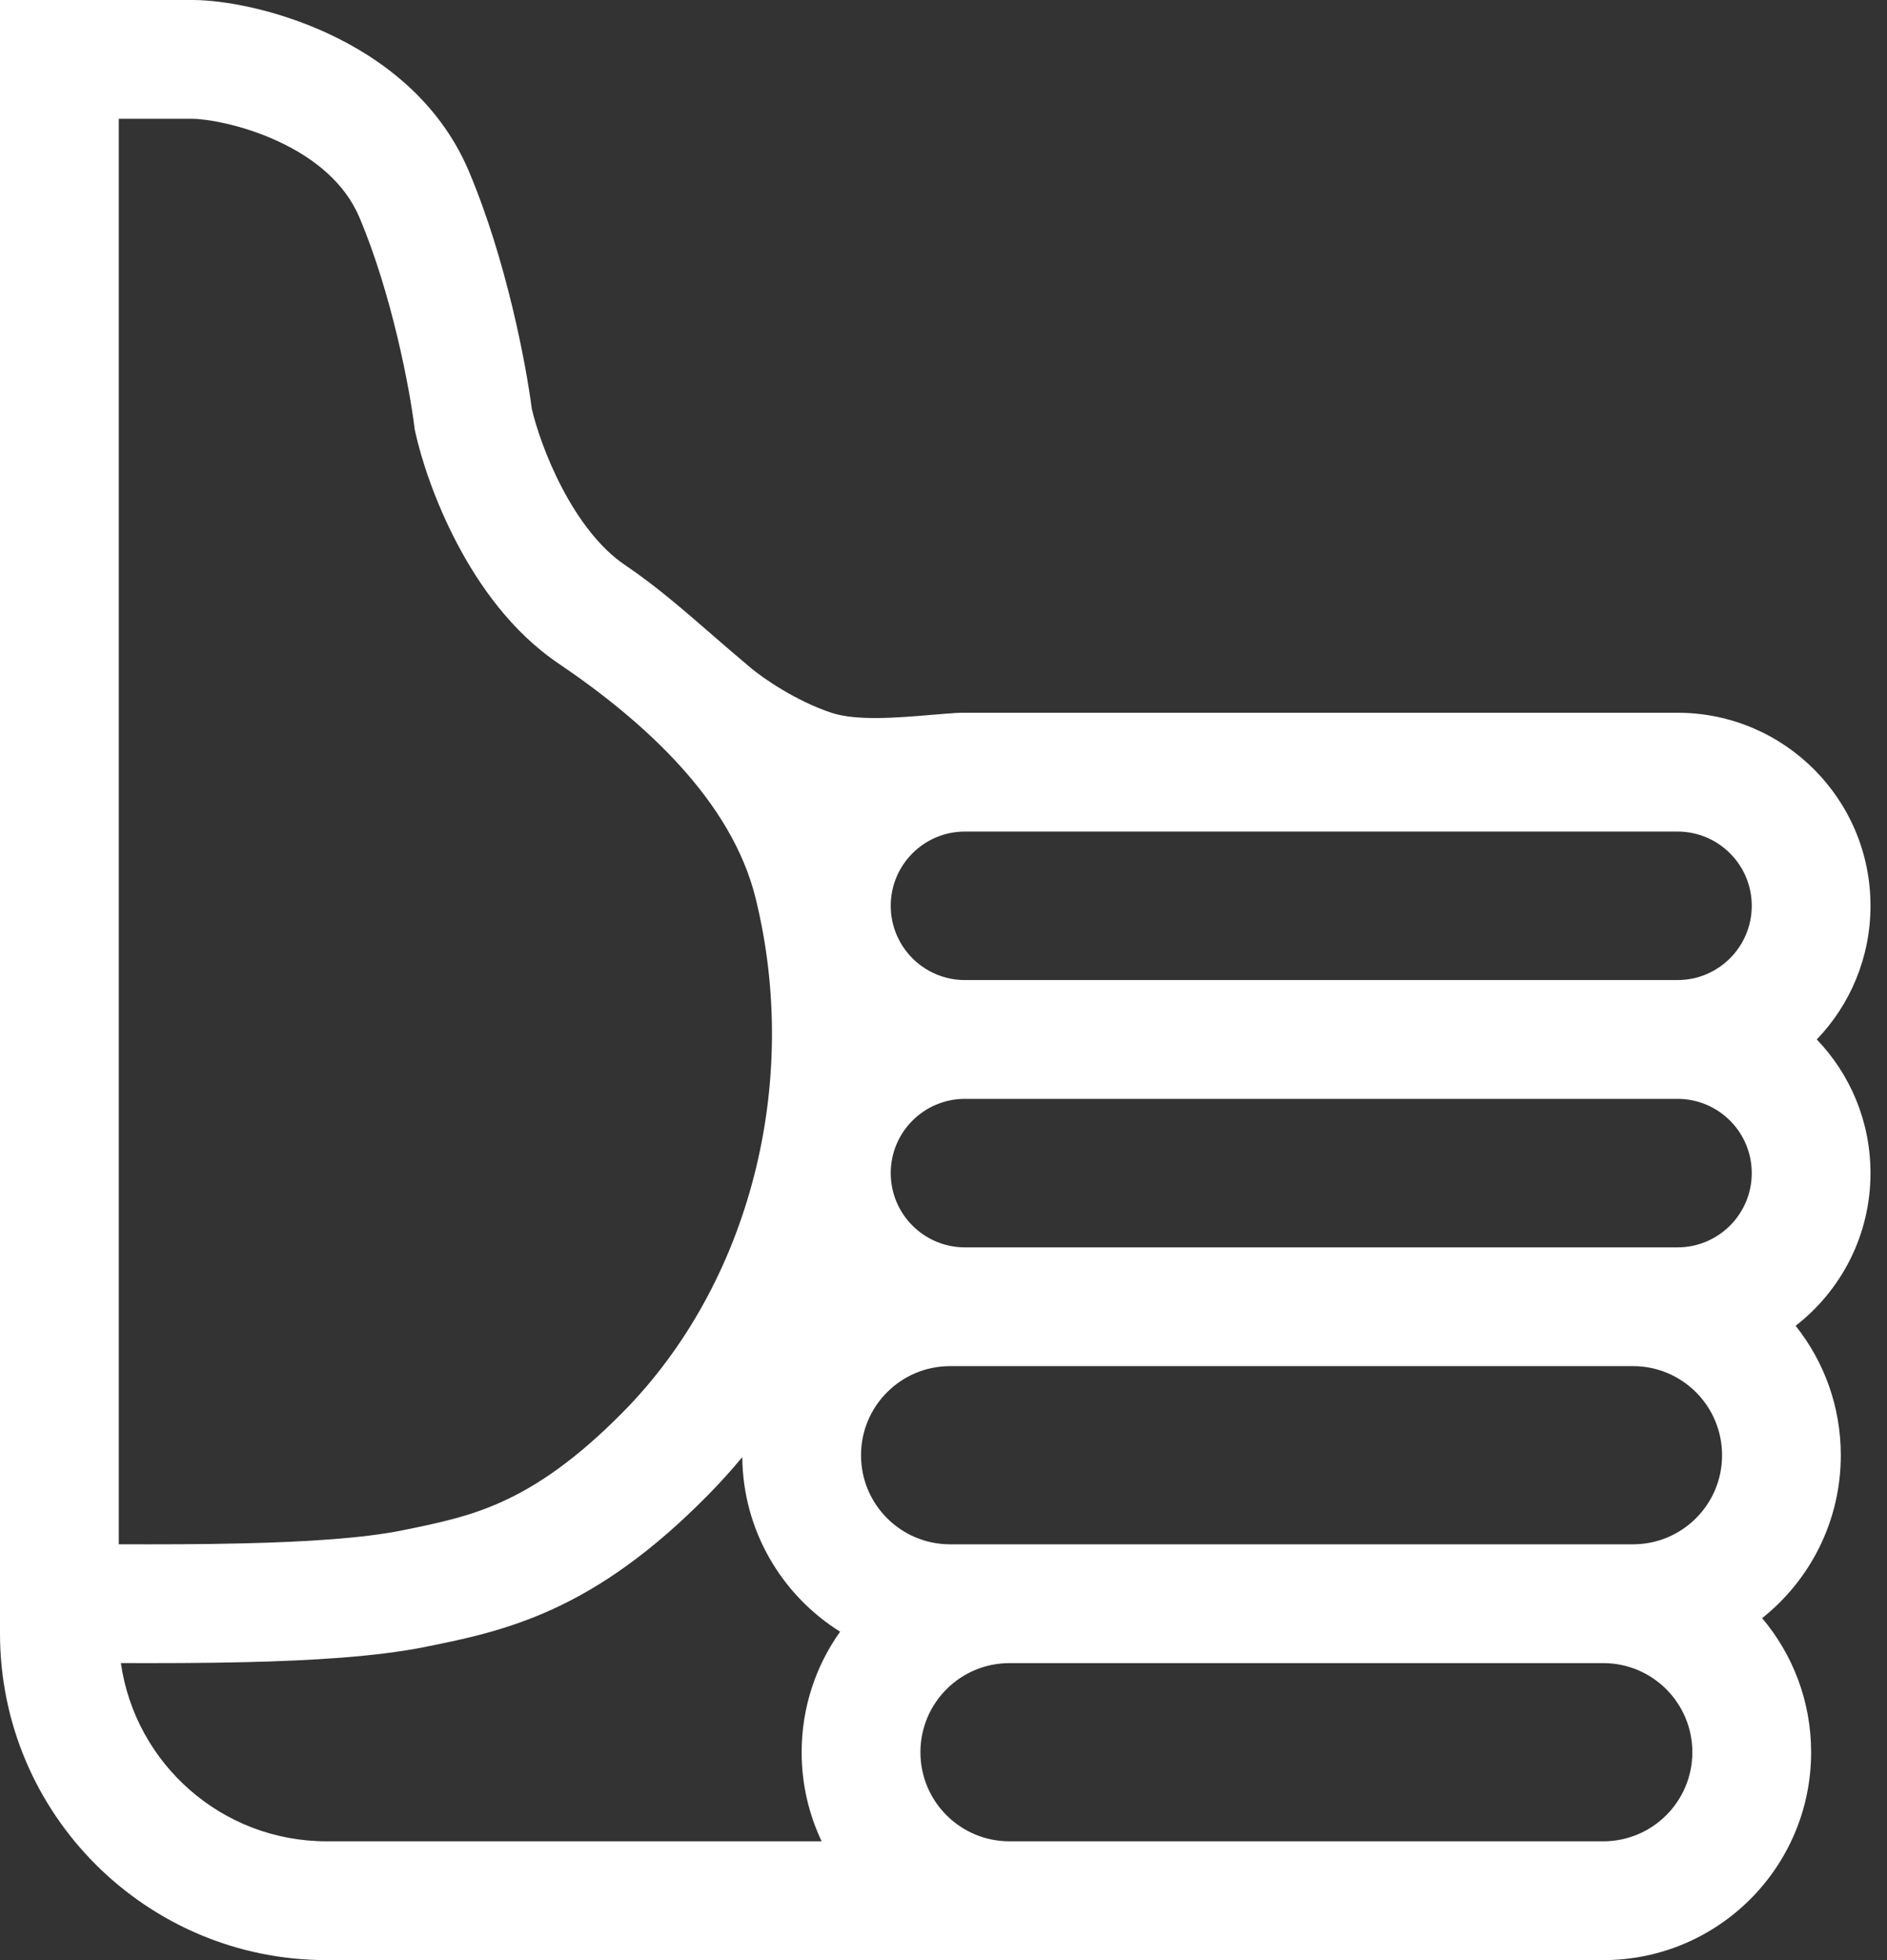
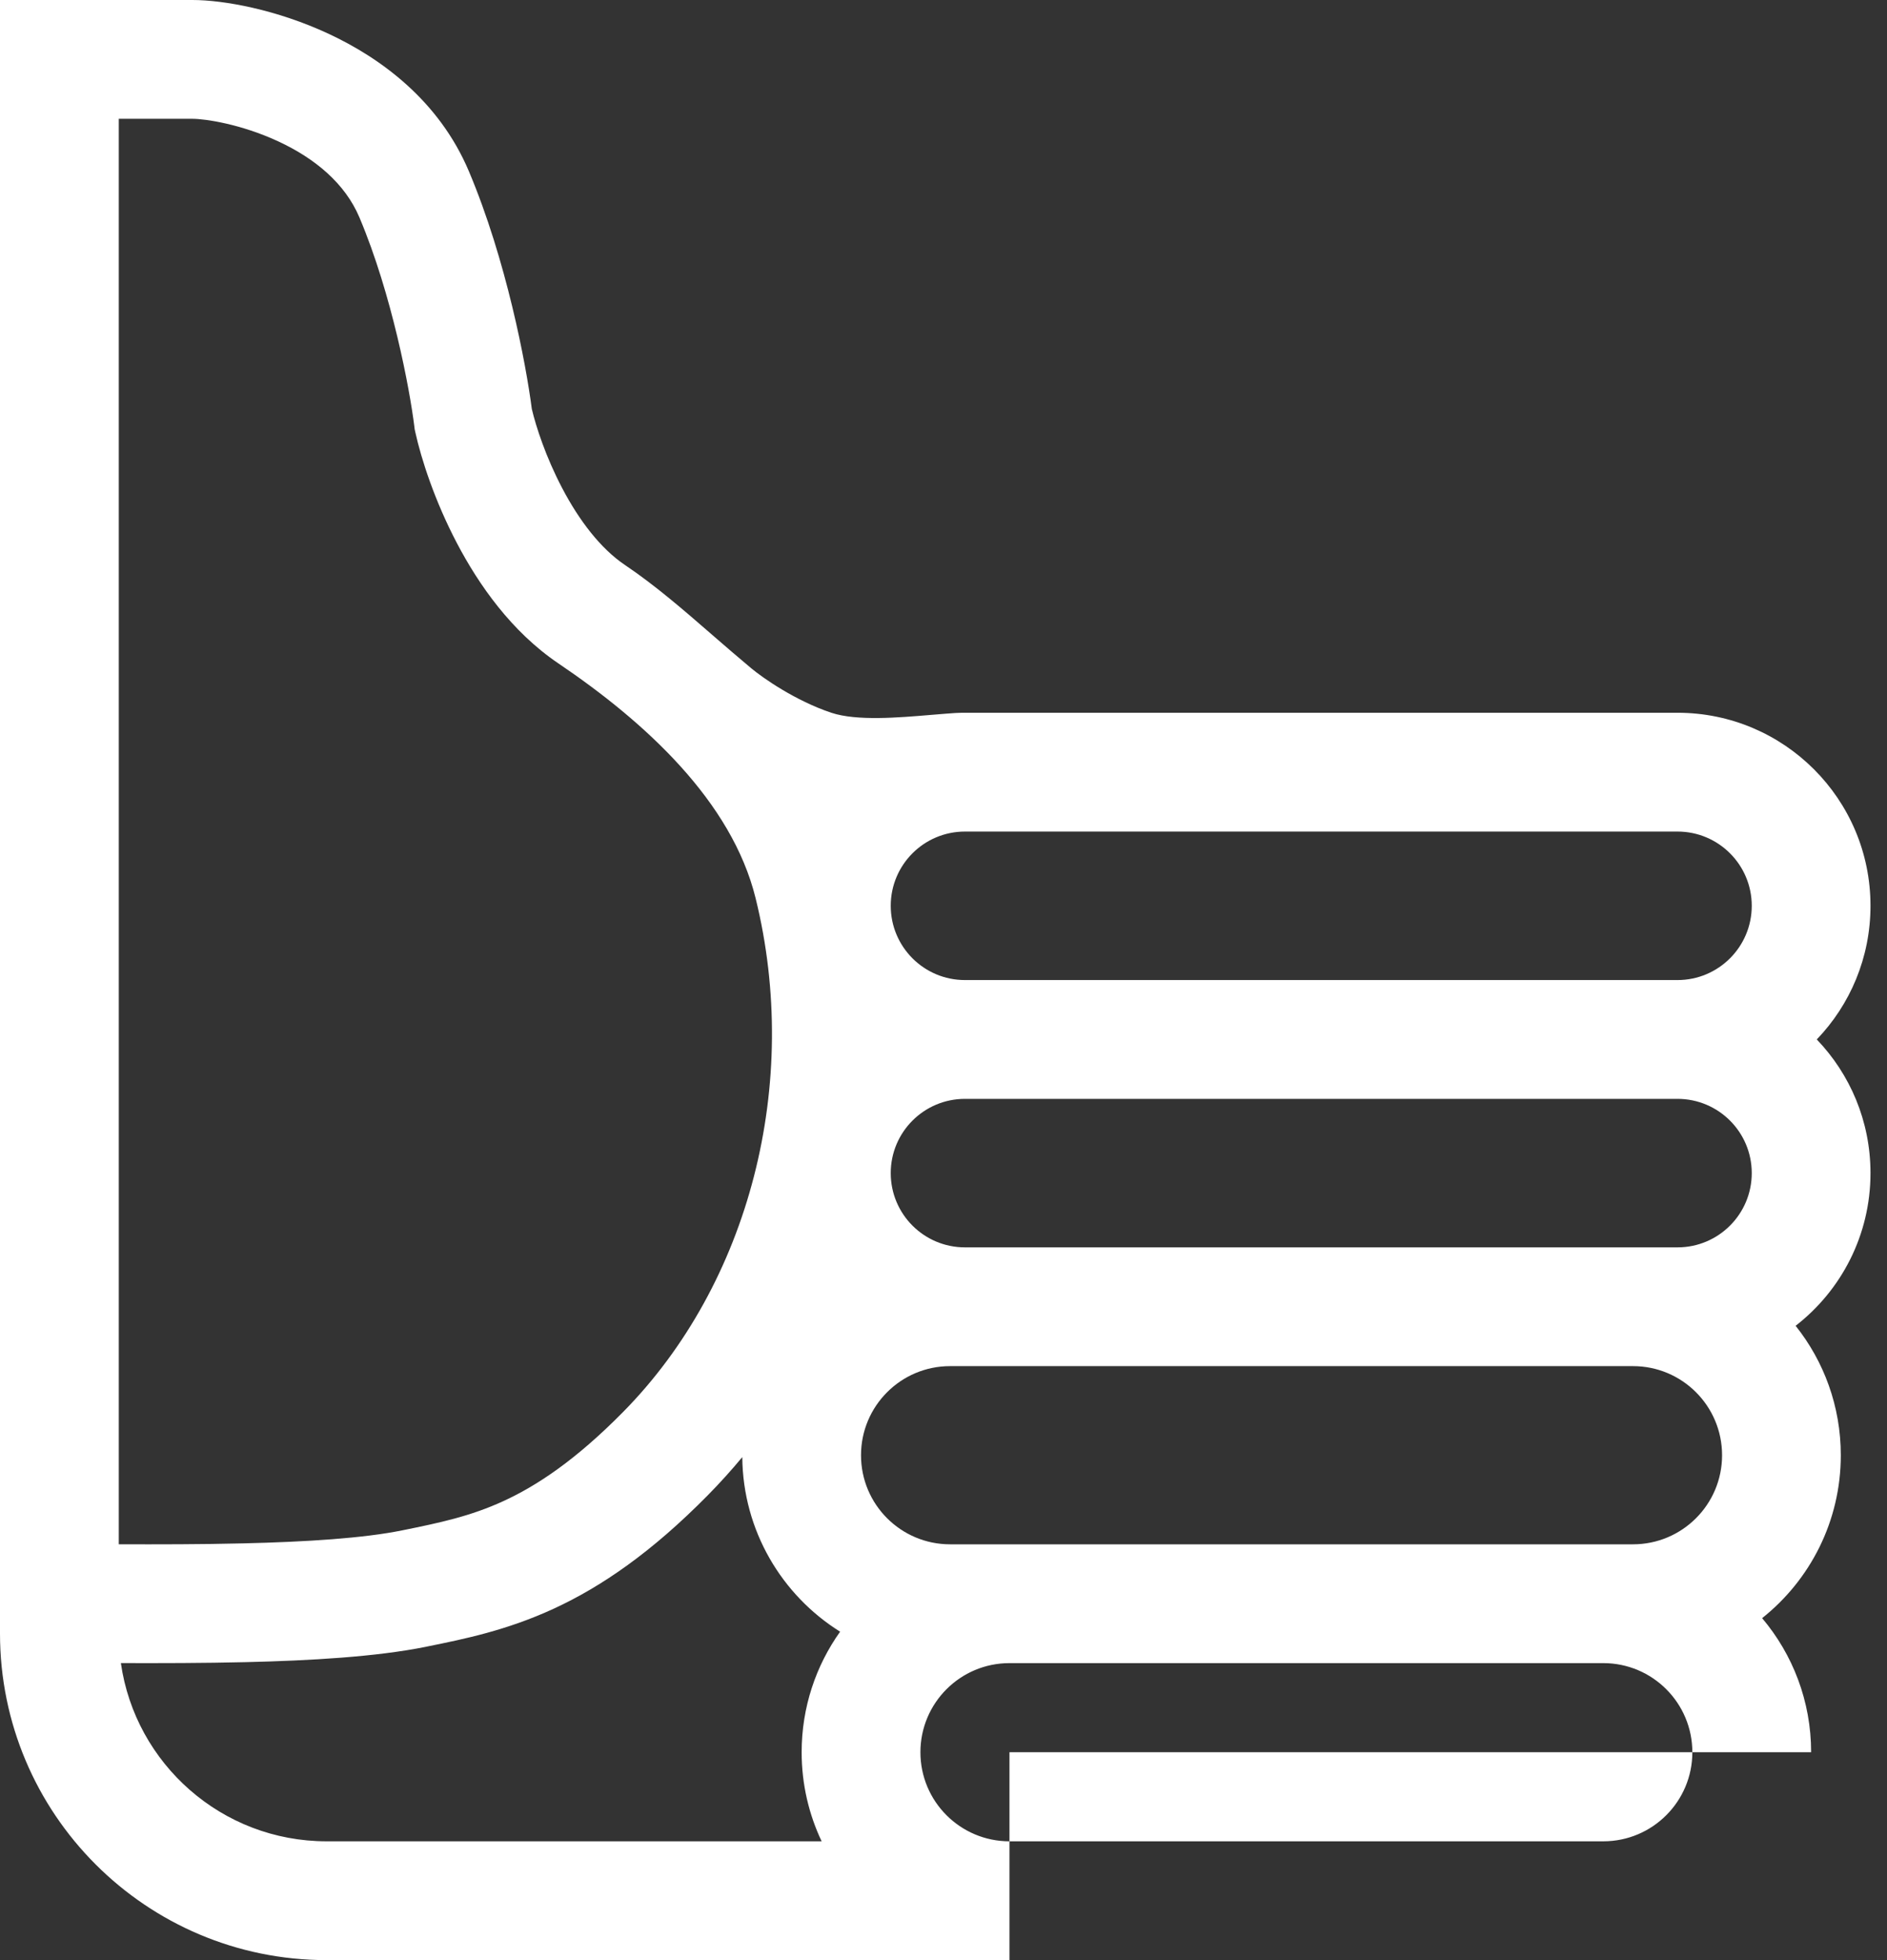
<svg xmlns="http://www.w3.org/2000/svg" width="52" height="54" viewBox="0 0 52 54" fill="none">
  <rect x="0" y="0" width="52" height="54" fill="#333333" stroke="none" />
-   <path fill-rule="evenodd" clip-rule="evenodd" d="M3.273 42.544V3.273H5.302C5.658 3.273 6.645 3.42 7.668 3.895C8.677 4.363 9.508 5.051 9.905 5.991C10.803 8.115 11.293 10.734 11.418 11.749L11.427 11.825L11.443 11.899C11.609 12.655 11.984 13.806 12.591 14.963C13.191 16.106 14.093 17.401 15.384 18.274C17.776 19.89 20.163 22.072 20.822 24.744C22.079 29.842 20.662 35.359 17.172 38.898C15.861 40.227 14.797 40.928 13.884 41.349C12.958 41.776 12.113 41.952 11.087 42.16C10.026 42.376 8.456 42.478 6.695 42.519C5.547 42.547 4.374 42.547 3.273 42.544ZM3.331 45.817C3.727 48.593 6.114 50.727 9 50.727H22.642C22.289 49.983 22.091 49.151 22.091 48.273C22.091 47.035 22.484 45.888 23.151 44.952C21.546 43.949 20.473 42.171 20.455 40.143C20.153 40.506 19.836 40.858 19.502 41.196C17.962 42.758 16.582 43.709 15.254 44.321C13.96 44.917 12.784 45.156 11.784 45.358L11.738 45.368C10.369 45.645 8.545 45.749 6.772 45.791C5.615 45.819 4.425 45.82 3.331 45.817ZM27.814 50.727C27.815 50.727 27.817 50.727 27.818 50.727L41.727 50.727L44.182 50.727C45.537 50.727 46.636 49.628 46.636 48.273C46.636 46.917 45.537 45.818 44.182 45.818H27.818C26.463 45.818 25.364 46.917 25.364 48.273C25.364 49.627 26.46 50.725 27.814 50.727ZM27.818 54H9C4.029 54 0 49.971 0 45V0H1.636H3.273H5.302C6.169 0 7.625 0.266 9.047 0.927C10.482 1.594 12.095 2.765 12.92 4.716C13.953 7.161 14.495 10.027 14.655 11.265C14.771 11.759 15.044 12.594 15.489 13.442C15.961 14.343 16.552 15.113 17.217 15.562C18.054 16.125 18.829 16.797 19.64 17.502L19.64 17.502L19.64 17.502L19.641 17.502L19.641 17.503C19.985 17.801 20.336 18.105 20.7 18.409C21.027 18.682 21.927 19.309 22.909 19.636C23.605 19.868 24.754 19.771 25.655 19.695L25.655 19.695C25.802 19.683 25.942 19.671 26.073 19.661C26.244 19.645 26.416 19.636 26.591 19.636H46.227C49.164 19.636 51.545 22.017 51.545 24.954C51.545 26.384 50.982 27.681 50.065 28.636C50.982 29.592 51.545 30.889 51.545 32.318C51.545 34.029 50.737 35.552 49.482 36.525C50.261 37.503 50.727 38.743 50.727 40.091C50.727 41.909 49.88 43.529 48.559 44.579C49.401 45.576 49.909 46.865 49.909 48.273C49.909 51.436 47.345 54 44.182 54H41.727H27.818ZM26.591 30.273H46.227C47.357 30.273 48.273 31.189 48.273 32.318C48.273 33.448 47.357 34.364 46.227 34.364H45H26.591C25.461 34.364 24.546 33.448 24.546 32.318C24.546 31.189 25.461 30.273 26.591 30.273ZM46.227 27H26.591C25.461 27 24.546 26.084 24.546 24.954C24.546 23.825 25.461 22.909 26.591 22.909H46.227C47.357 22.909 48.273 23.825 48.273 24.954C48.273 26.084 47.357 27 46.227 27ZM26.591 37.636H26.182C24.826 37.636 23.727 38.735 23.727 40.091C23.727 41.447 24.826 42.545 26.182 42.545H27.818H44.182H45C46.356 42.545 47.455 41.447 47.455 40.091C47.455 38.735 46.356 37.636 45 37.636H26.591Z" fill="white" />
+   <path fill-rule="evenodd" clip-rule="evenodd" d="M3.273 42.544V3.273H5.302C5.658 3.273 6.645 3.42 7.668 3.895C8.677 4.363 9.508 5.051 9.905 5.991C10.803 8.115 11.293 10.734 11.418 11.749L11.427 11.825L11.443 11.899C11.609 12.655 11.984 13.806 12.591 14.963C13.191 16.106 14.093 17.401 15.384 18.274C17.776 19.89 20.163 22.072 20.822 24.744C22.079 29.842 20.662 35.359 17.172 38.898C15.861 40.227 14.797 40.928 13.884 41.349C12.958 41.776 12.113 41.952 11.087 42.16C10.026 42.376 8.456 42.478 6.695 42.519C5.547 42.547 4.374 42.547 3.273 42.544ZM3.331 45.817C3.727 48.593 6.114 50.727 9 50.727H22.642C22.289 49.983 22.091 49.151 22.091 48.273C22.091 47.035 22.484 45.888 23.151 44.952C21.546 43.949 20.473 42.171 20.455 40.143C20.153 40.506 19.836 40.858 19.502 41.196C17.962 42.758 16.582 43.709 15.254 44.321C13.96 44.917 12.784 45.156 11.784 45.358L11.738 45.368C10.369 45.645 8.545 45.749 6.772 45.791C5.615 45.819 4.425 45.82 3.331 45.817ZM27.814 50.727C27.815 50.727 27.817 50.727 27.818 50.727L41.727 50.727L44.182 50.727C45.537 50.727 46.636 49.628 46.636 48.273C46.636 46.917 45.537 45.818 44.182 45.818H27.818C26.463 45.818 25.364 46.917 25.364 48.273C25.364 49.627 26.46 50.725 27.814 50.727ZM27.818 54H9C4.029 54 0 49.971 0 45V0H1.636H3.273H5.302C6.169 0 7.625 0.266 9.047 0.927C10.482 1.594 12.095 2.765 12.92 4.716C13.953 7.161 14.495 10.027 14.655 11.265C14.771 11.759 15.044 12.594 15.489 13.442C15.961 14.343 16.552 15.113 17.217 15.562C18.054 16.125 18.829 16.797 19.64 17.502L19.64 17.502L19.64 17.502L19.641 17.502L19.641 17.503C19.985 17.801 20.336 18.105 20.7 18.409C21.027 18.682 21.927 19.309 22.909 19.636C23.605 19.868 24.754 19.771 25.655 19.695L25.655 19.695C25.802 19.683 25.942 19.671 26.073 19.661C26.244 19.645 26.416 19.636 26.591 19.636H46.227C49.164 19.636 51.545 22.017 51.545 24.954C51.545 26.384 50.982 27.681 50.065 28.636C50.982 29.592 51.545 30.889 51.545 32.318C51.545 34.029 50.737 35.552 49.482 36.525C50.261 37.503 50.727 38.743 50.727 40.091C50.727 41.909 49.88 43.529 48.559 44.579C49.401 45.576 49.909 46.865 49.909 48.273H41.727H27.818ZM26.591 30.273H46.227C47.357 30.273 48.273 31.189 48.273 32.318C48.273 33.448 47.357 34.364 46.227 34.364H45H26.591C25.461 34.364 24.546 33.448 24.546 32.318C24.546 31.189 25.461 30.273 26.591 30.273ZM46.227 27H26.591C25.461 27 24.546 26.084 24.546 24.954C24.546 23.825 25.461 22.909 26.591 22.909H46.227C47.357 22.909 48.273 23.825 48.273 24.954C48.273 26.084 47.357 27 46.227 27ZM26.591 37.636H26.182C24.826 37.636 23.727 38.735 23.727 40.091C23.727 41.447 24.826 42.545 26.182 42.545H27.818H44.182H45C46.356 42.545 47.455 41.447 47.455 40.091C47.455 38.735 46.356 37.636 45 37.636H26.591Z" fill="white" />
</svg>